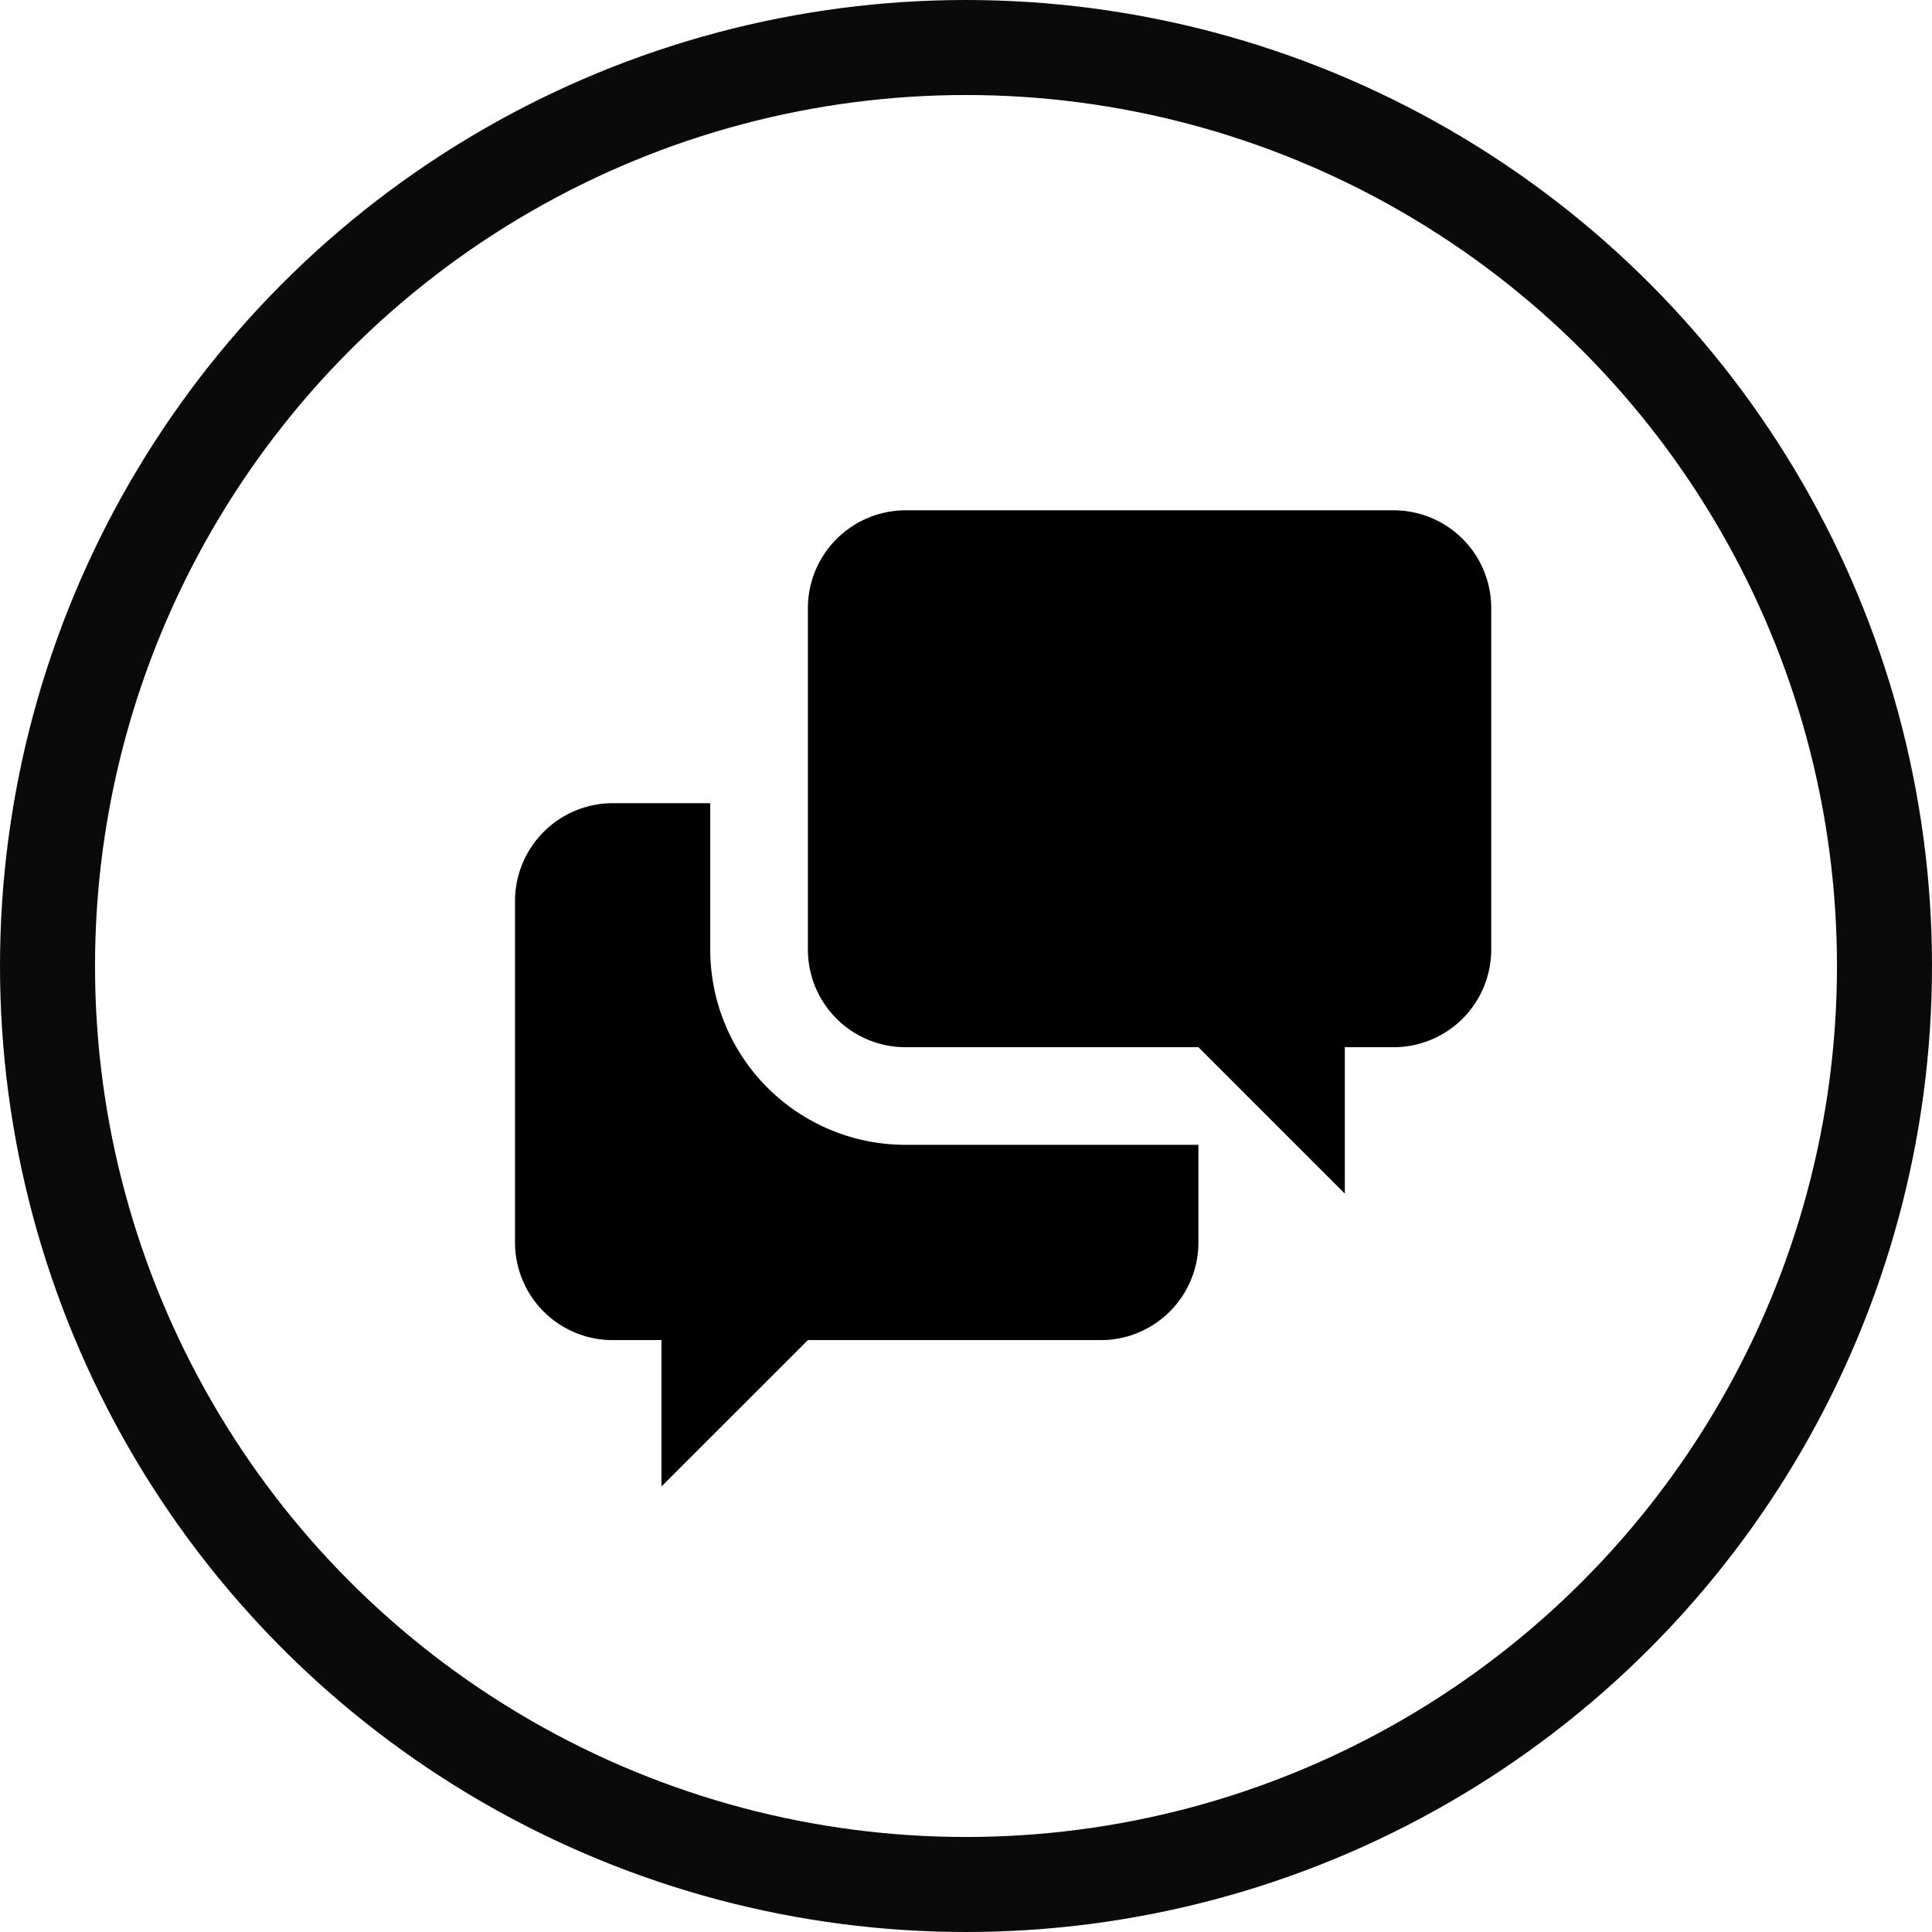
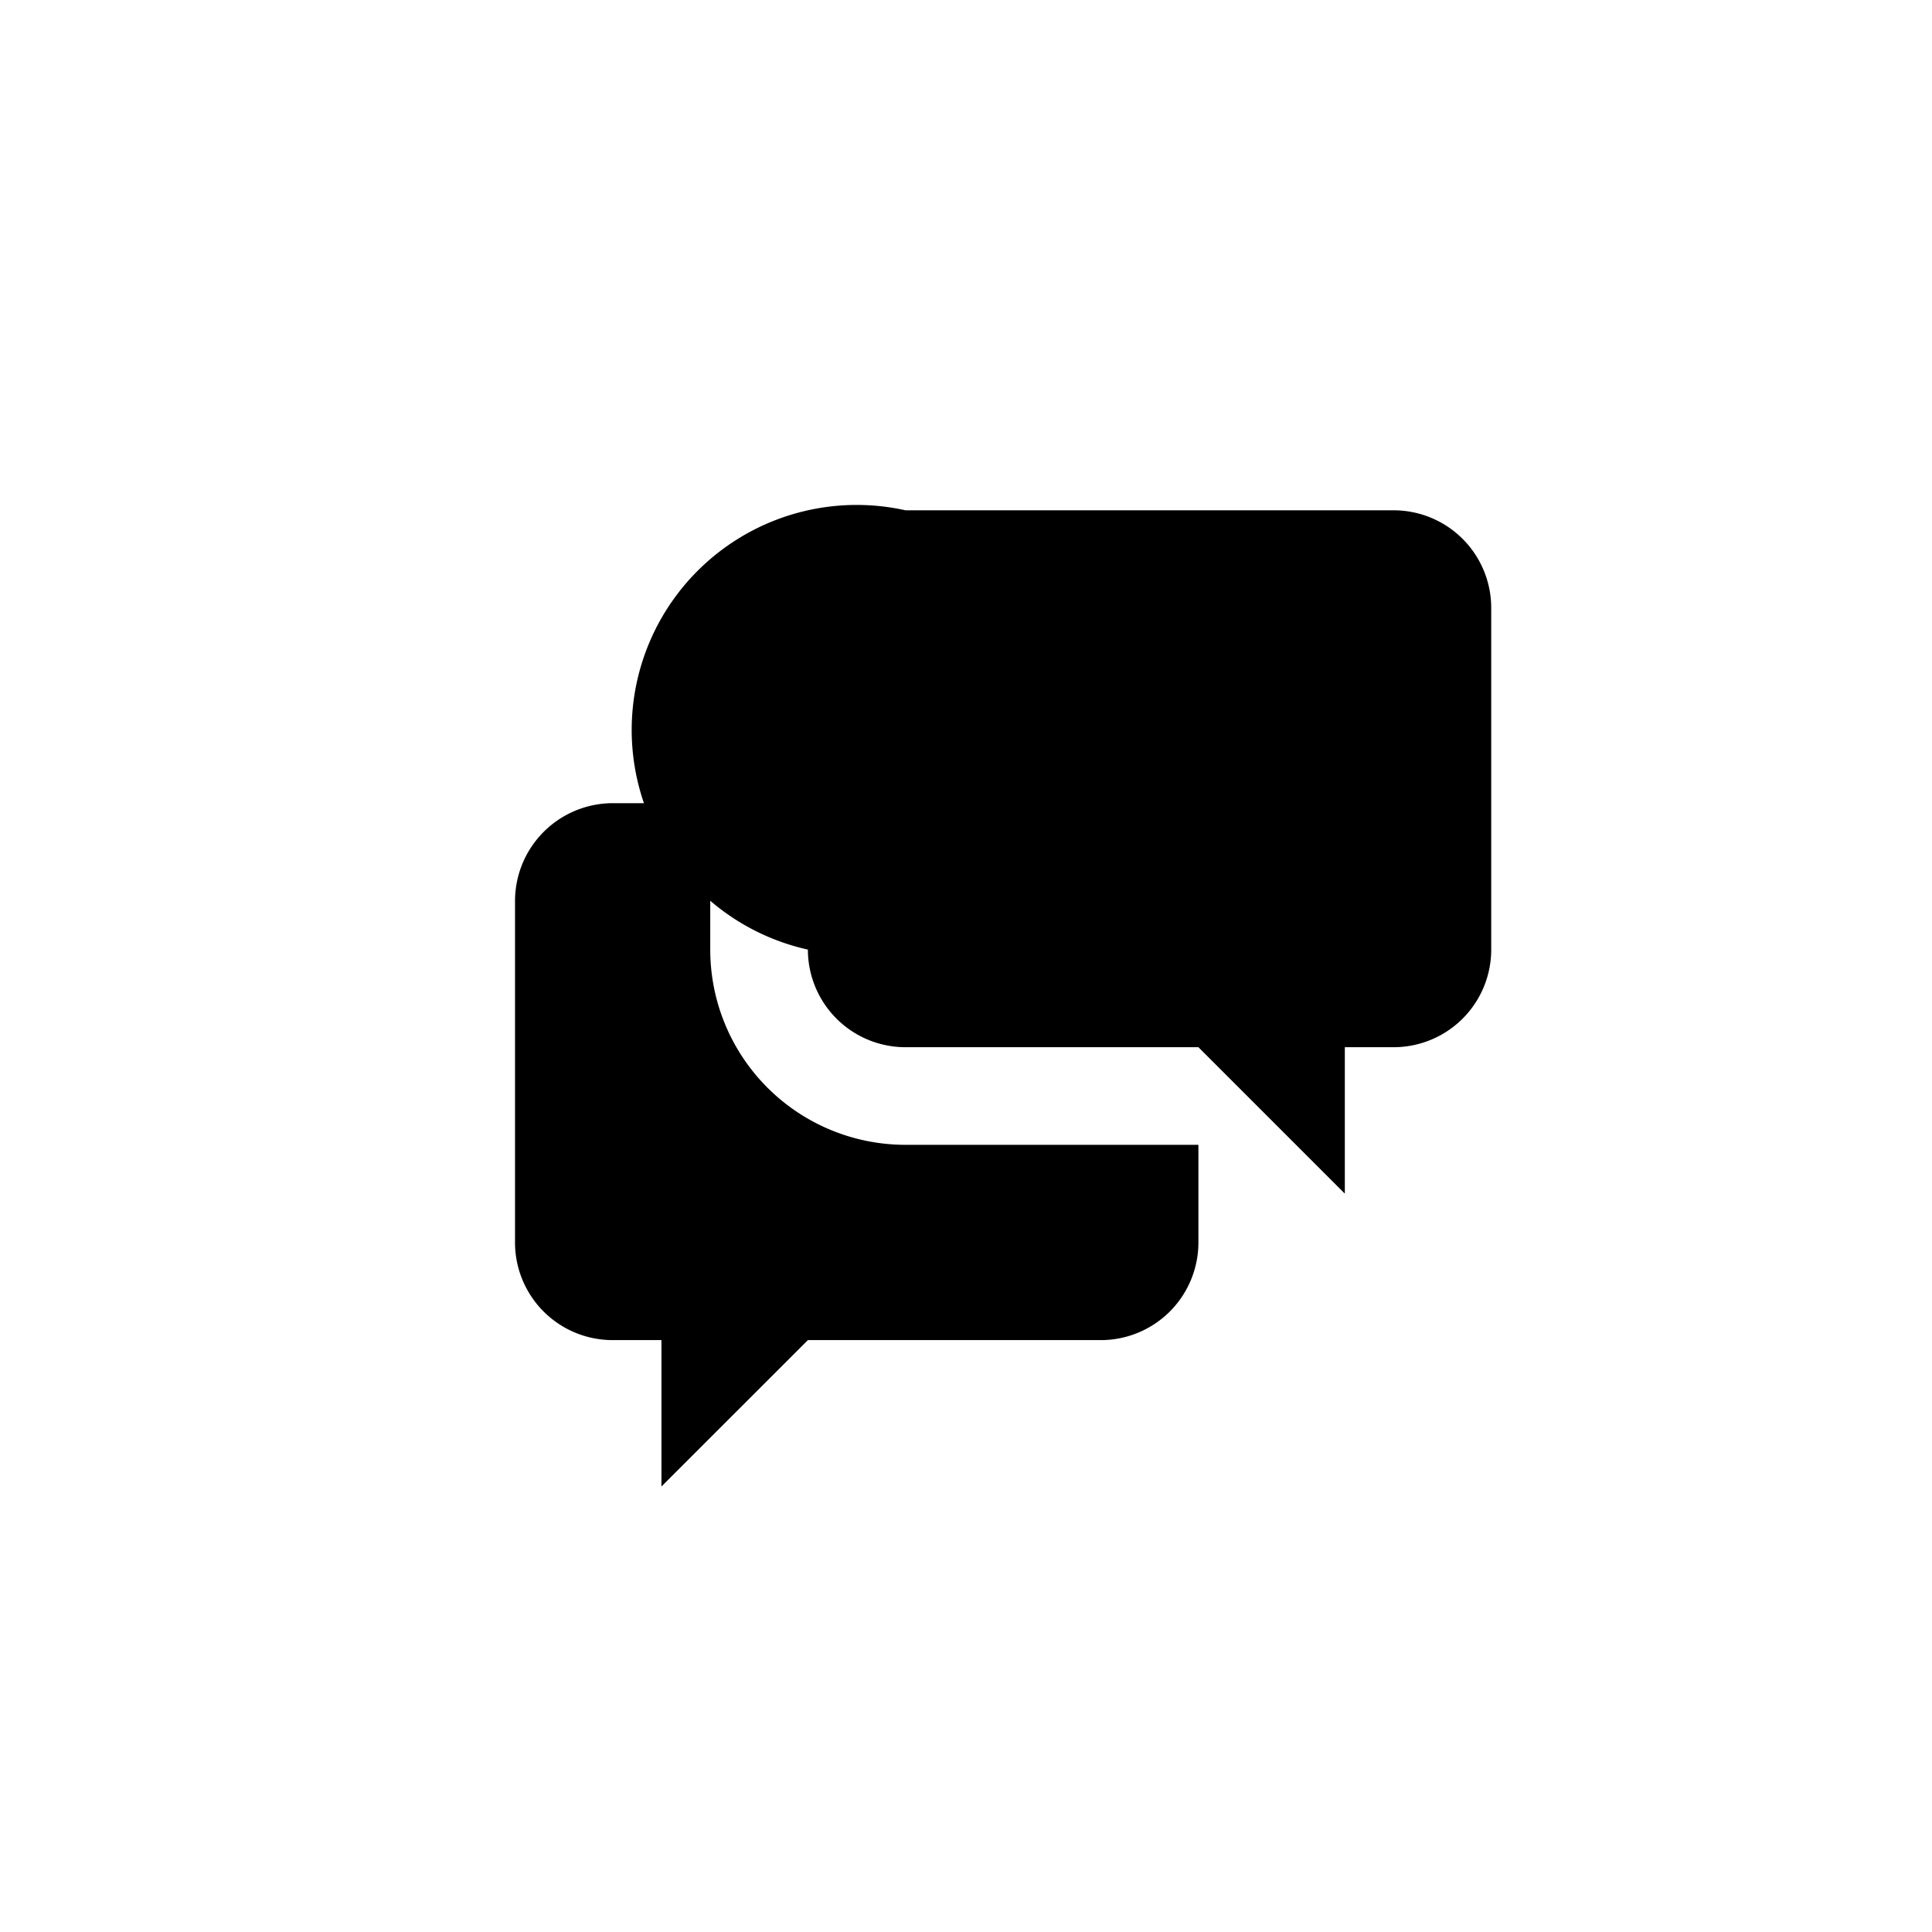
<svg xmlns="http://www.w3.org/2000/svg" width="61" height="61" viewBox="0 0 61 61">
  <g id="Group_2707" data-name="Group 2707" transform="translate(-1247 -2093)">
    <g id="Ellipse_21" data-name="Ellipse 21" transform="translate(1247 2093)" fill="none" stroke="#0a0a0a" stroke-width="3">
-       <circle cx="30.5" cy="30.5" r="30.5" stroke="none" />
-       <circle cx="30.5" cy="30.5" r="29" fill="none" />
-     </g>
-     <path id="conversation" d="M26.2,16.952v4.623l-4.623-4.623H12.329A3.082,3.082,0,0,1,9.247,13.87V3.082A3.091,3.091,0,0,1,12.329,0H27.74a3.082,3.082,0,0,1,3.082,3.082V13.87a3.082,3.082,0,0,1-3.082,3.082Zm-4.623,3.082v3.082A3.082,3.082,0,0,1,18.493,26.2H9.247L4.623,30.822V26.2H3.082A3.082,3.082,0,0,1,0,23.116V12.329A3.091,3.091,0,0,1,3.082,9.247H6.164V13.87a6.164,6.164,0,0,0,6.164,6.164Z" transform="translate(1263.261 2109.112)" />
+       </g>
+     <path id="conversation" d="M26.2,16.952v4.623l-4.623-4.623H12.329A3.082,3.082,0,0,1,9.247,13.87A3.091,3.091,0,0,1,12.329,0H27.74a3.082,3.082,0,0,1,3.082,3.082V13.87a3.082,3.082,0,0,1-3.082,3.082Zm-4.623,3.082v3.082A3.082,3.082,0,0,1,18.493,26.2H9.247L4.623,30.822V26.2H3.082A3.082,3.082,0,0,1,0,23.116V12.329A3.091,3.091,0,0,1,3.082,9.247H6.164V13.87a6.164,6.164,0,0,0,6.164,6.164Z" transform="translate(1263.261 2109.112)" />
  </g>
</svg>